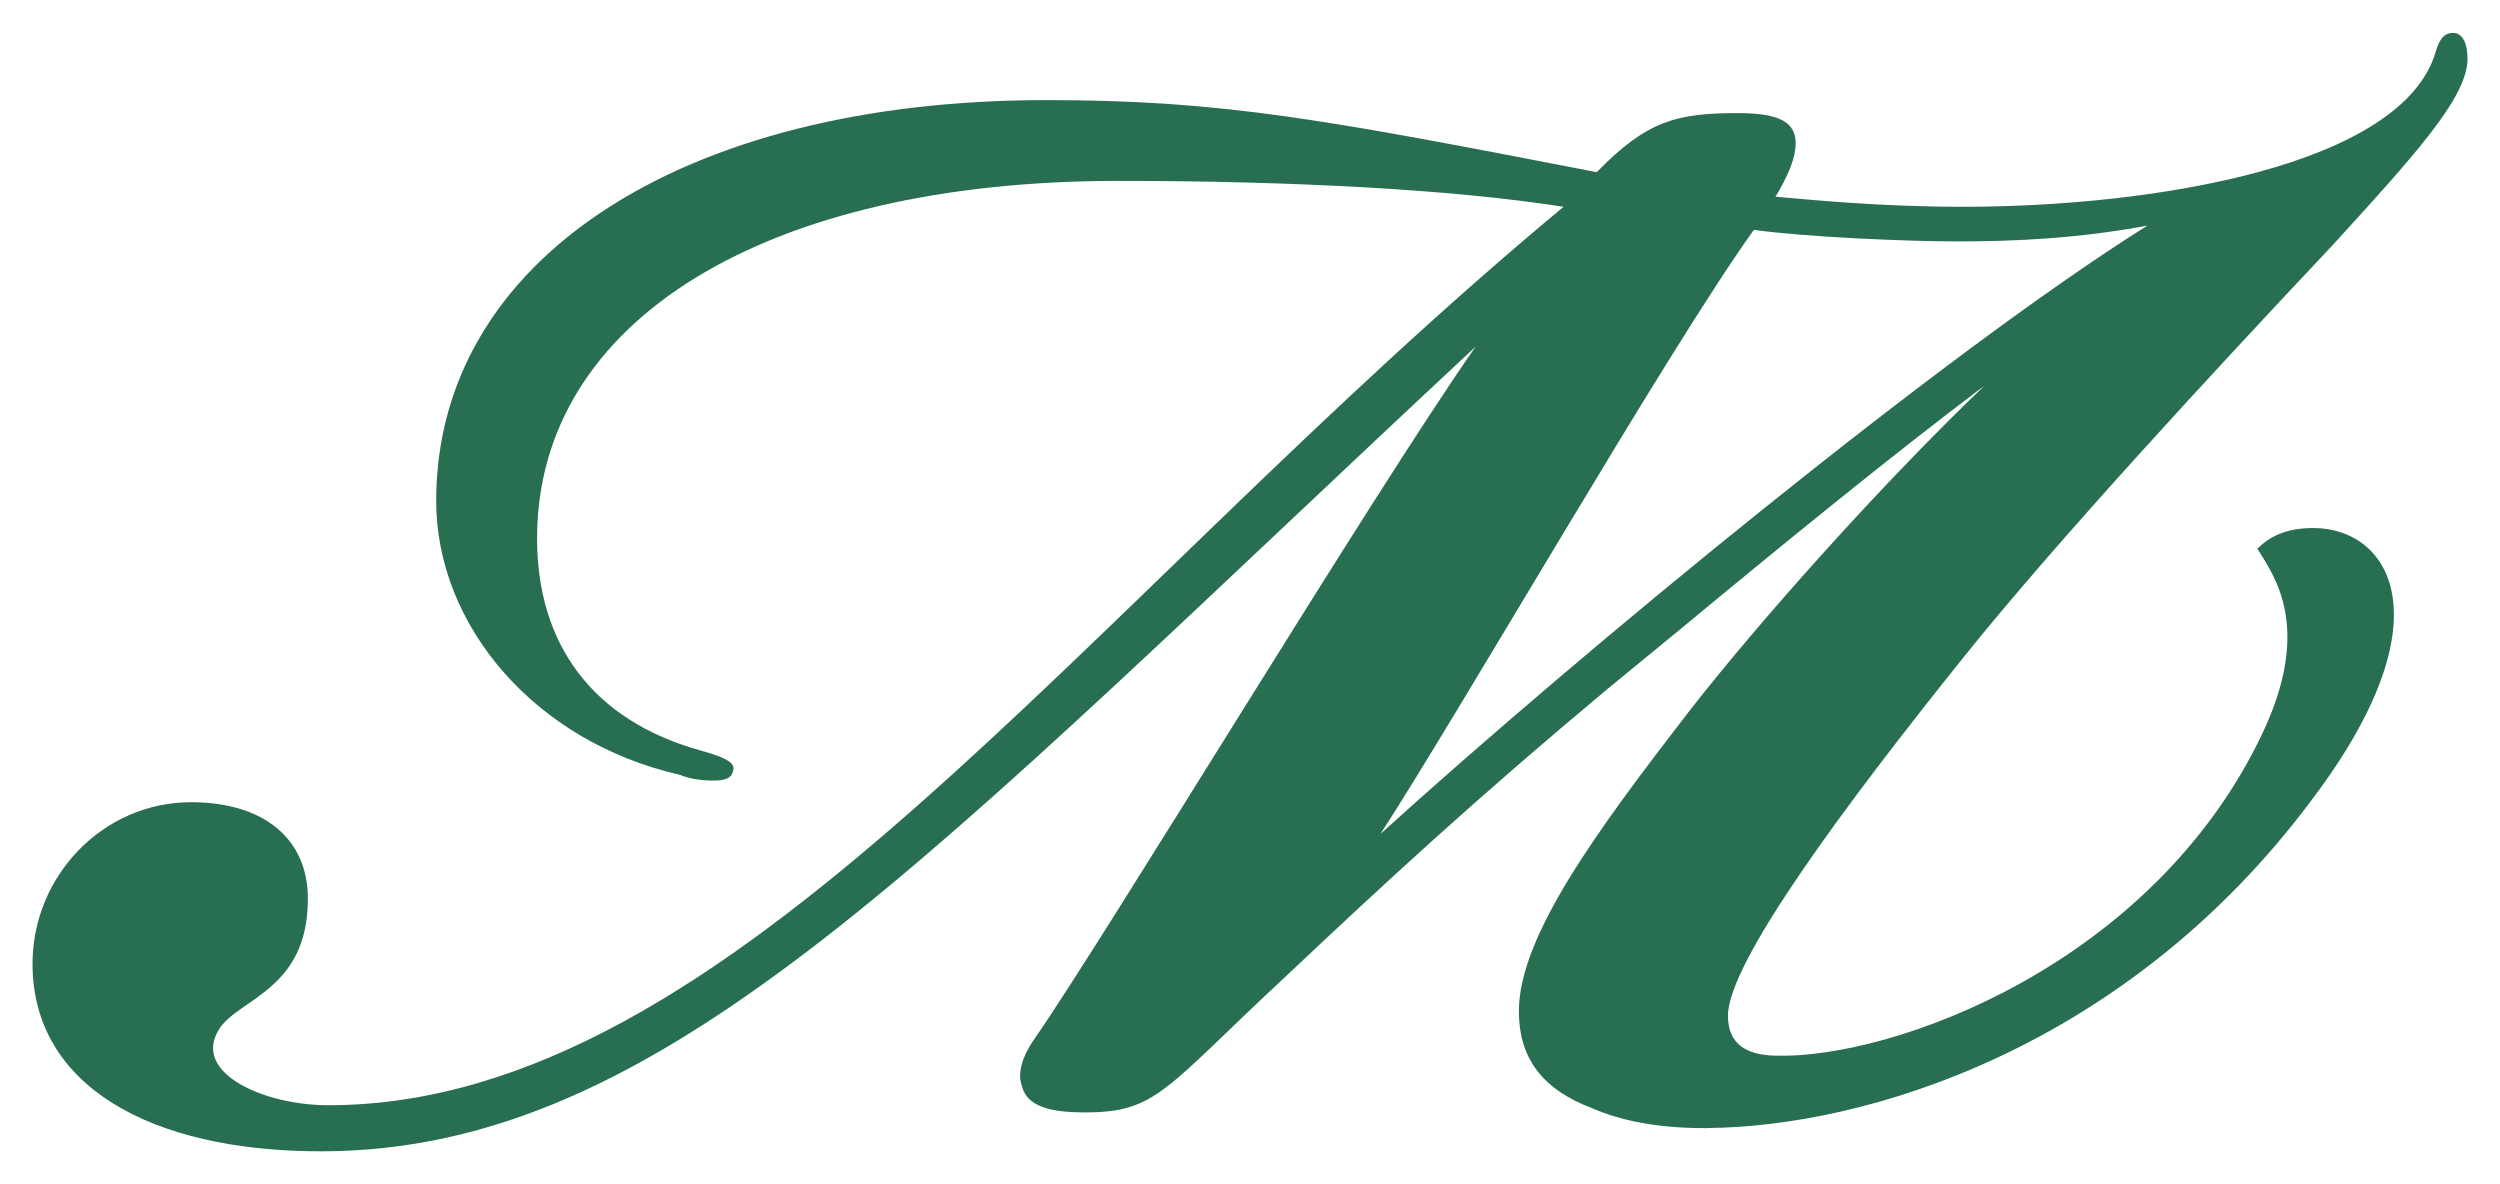
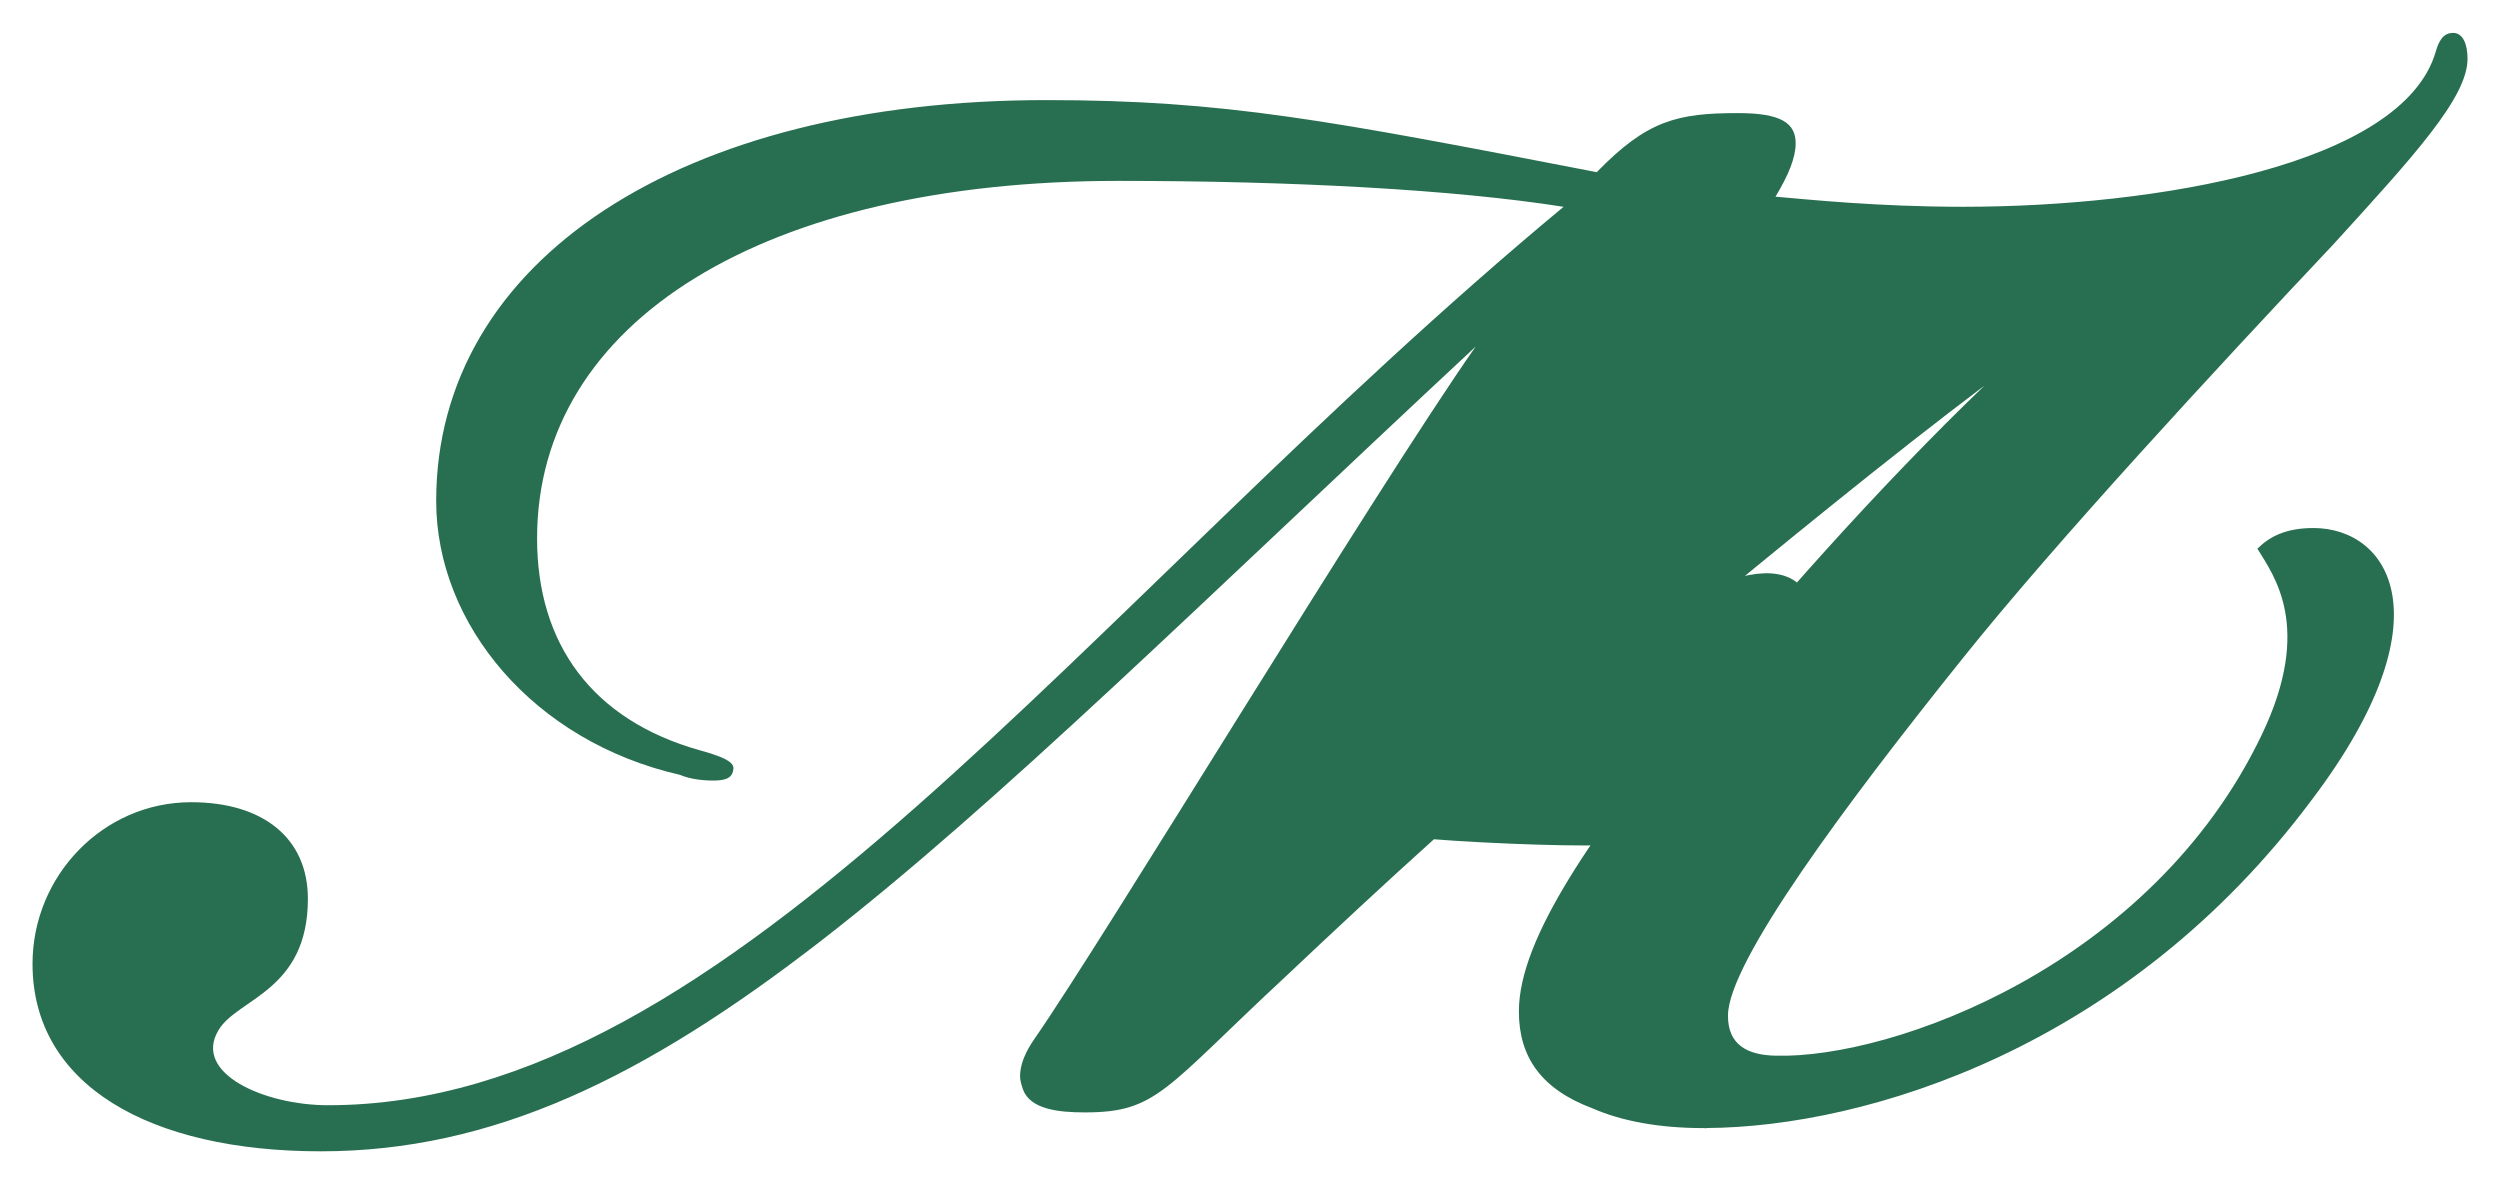
<svg xmlns="http://www.w3.org/2000/svg" xml:space="preserve" enable-background="new 0 0 76 36" viewBox="0 0 76 36" height="36px" width="76px" y="0px" x="0px" id="Ebene_1" version="1.1">
  <defs id="defs15" />
  <g id="g10">
    <g id="g8">
      <g id="g6">
        <g id="g4">
-           <path id="path2" d="M70.33,16.052c-0.854,0-1.347,0.27-1.705,0.629c0.493,0.808,1.705,2.376,0.134,5.653      c-3.352,7.013-11.23,9.855-14.774,9.759c-0.892-0.017-1.455-0.349-1.455-1.215c0-1.623,3.593-6.448,7.144-10.874      c2.805-3.506,7.669-8.765,11.263-12.578c2.438-2.675,4.076-4.461,4.076-5.637C75.012,1.351,74.88,1,74.573,1      c-0.308,0-0.438,0.263-0.526,0.569c-1.007,3.463-8.545,4.717-14.374,4.717c-2.586,0-4.689-0.22-5.698-0.307      c0.395-0.657,0.613-1.184,0.613-1.622c0-0.613-0.438-0.919-1.752-0.919c-1.842,0-2.762,0.218-4.295,1.796      c-8.152-1.578-11.308-2.191-16.742-2.191c-11.089,0-18.539,4.865-18.539,12.185c0,3.77,2.98,7.318,7.407,8.326      c0.306,0.132,0.7,0.175,1.008,0.175c0.307,0,0.57-0.043,0.613-0.307c0.045-0.175-0.043-0.35-1.008-0.612      c-3.287-0.922-4.953-3.244-4.953-6.443c0-6.617,6.925-10.868,17.663-10.868c5.303,0,10.211,0.263,13.542,0.788      C32.807,18.514,22.288,33.599,9.973,33.599c-1.929,0-4.12-0.966-3.331-2.281c0.57-0.966,2.718-1.185,2.718-3.995      c0-1.841-1.358-2.936-3.55-2.936c-2.674,0-4.821,2.236-4.821,4.912C0.988,32.983,4.539,35,9.754,35      c10.432,0,18.407-8.904,35.105-24.463c-3.156,4.515-11.221,17.884-13.411,21.044c-0.088,0.133-0.438,0.614-0.438,1.141      c0,0.131,0.044,0.262,0.088,0.394c0.219,0.613,1.096,0.701,1.885,0.701c2.191,0,2.41-0.701,6.092-4.123      c3.023-2.853,5.872-5.482,9.817-8.769l2.191-1.798c3.067-2.542,6.398-5.259,9.247-7.406c-3.112,2.98-6.794,7.1-8.984,9.905      c-2.805,3.637-5.172,6.838-5.172,9.121c0,1.382,0.676,2.361,2.234,2.945c0.887,0.388,2.021,0.602,3.38,0.602      c0.004,0,0.009,0,0.012,0c0.024,0.001,0.048,0.004,0.072,0.006l0.008-0.008c4.854-0.029,12.786-2.441,18.404-9.985      C74.457,18.788,72.617,16.052,70.33,16.052z M41.966,25.351c2.368-3.638,8.766-14.77,11.352-18.363      c1.577,0.219,4.646,0.351,6.18,0.351c1.753,0,3.682-0.087,5.785-0.482C59.06,10.757,48.059,19.828,41.966,25.351z" fill="#286F51" />
+           <path id="path2" d="M70.33,16.052c-0.854,0-1.347,0.27-1.705,0.629c0.493,0.808,1.705,2.376,0.134,5.653      c-3.352,7.013-11.23,9.855-14.774,9.759c-0.892-0.017-1.455-0.349-1.455-1.215c0-1.623,3.593-6.448,7.144-10.874      c2.805-3.506,7.669-8.765,11.263-12.578c2.438-2.675,4.076-4.461,4.076-5.637C75.012,1.351,74.88,1,74.573,1      c-0.308,0-0.438,0.263-0.526,0.569c-1.007,3.463-8.545,4.717-14.374,4.717c-2.586,0-4.689-0.22-5.698-0.307      c0.395-0.657,0.613-1.184,0.613-1.622c0-0.613-0.438-0.919-1.752-0.919c-1.842,0-2.762,0.218-4.295,1.796      c-8.152-1.578-11.308-2.191-16.742-2.191c-11.089,0-18.539,4.865-18.539,12.185c0,3.77,2.98,7.318,7.407,8.326      c0.306,0.132,0.7,0.175,1.008,0.175c0.307,0,0.57-0.043,0.613-0.307c0.045-0.175-0.043-0.35-1.008-0.612      c-3.287-0.922-4.953-3.244-4.953-6.443c0-6.617,6.925-10.868,17.663-10.868c5.303,0,10.211,0.263,13.542,0.788      C32.807,18.514,22.288,33.599,9.973,33.599c-1.929,0-4.12-0.966-3.331-2.281c0.57-0.966,2.718-1.185,2.718-3.995      c0-1.841-1.358-2.936-3.55-2.936c-2.674,0-4.821,2.236-4.821,4.912C0.988,32.983,4.539,35,9.754,35      c10.432,0,18.407-8.904,35.105-24.463c-3.156,4.515-11.221,17.884-13.411,21.044c-0.088,0.133-0.438,0.614-0.438,1.141      c0,0.131,0.044,0.262,0.088,0.394c0.219,0.613,1.096,0.701,1.885,0.701c2.191,0,2.41-0.701,6.092-4.123      c3.023-2.853,5.872-5.482,9.817-8.769l2.191-1.798c3.067-2.542,6.398-5.259,9.247-7.406c-3.112,2.98-6.794,7.1-8.984,9.905      c-2.805,3.637-5.172,6.838-5.172,9.121c0,1.382,0.676,2.361,2.234,2.945c0.887,0.388,2.021,0.602,3.38,0.602      c0.004,0,0.009,0,0.012,0c0.024,0.001,0.048,0.004,0.072,0.006l0.008-0.008c4.854-0.029,12.786-2.441,18.404-9.985      C74.457,18.788,72.617,16.052,70.33,16.052z M41.966,25.351c1.577,0.219,4.646,0.351,6.18,0.351c1.753,0,3.682-0.087,5.785-0.482C59.06,10.757,48.059,19.828,41.966,25.351z" fill="#286F51" />
        </g>
      </g>
    </g>
  </g>
</svg>